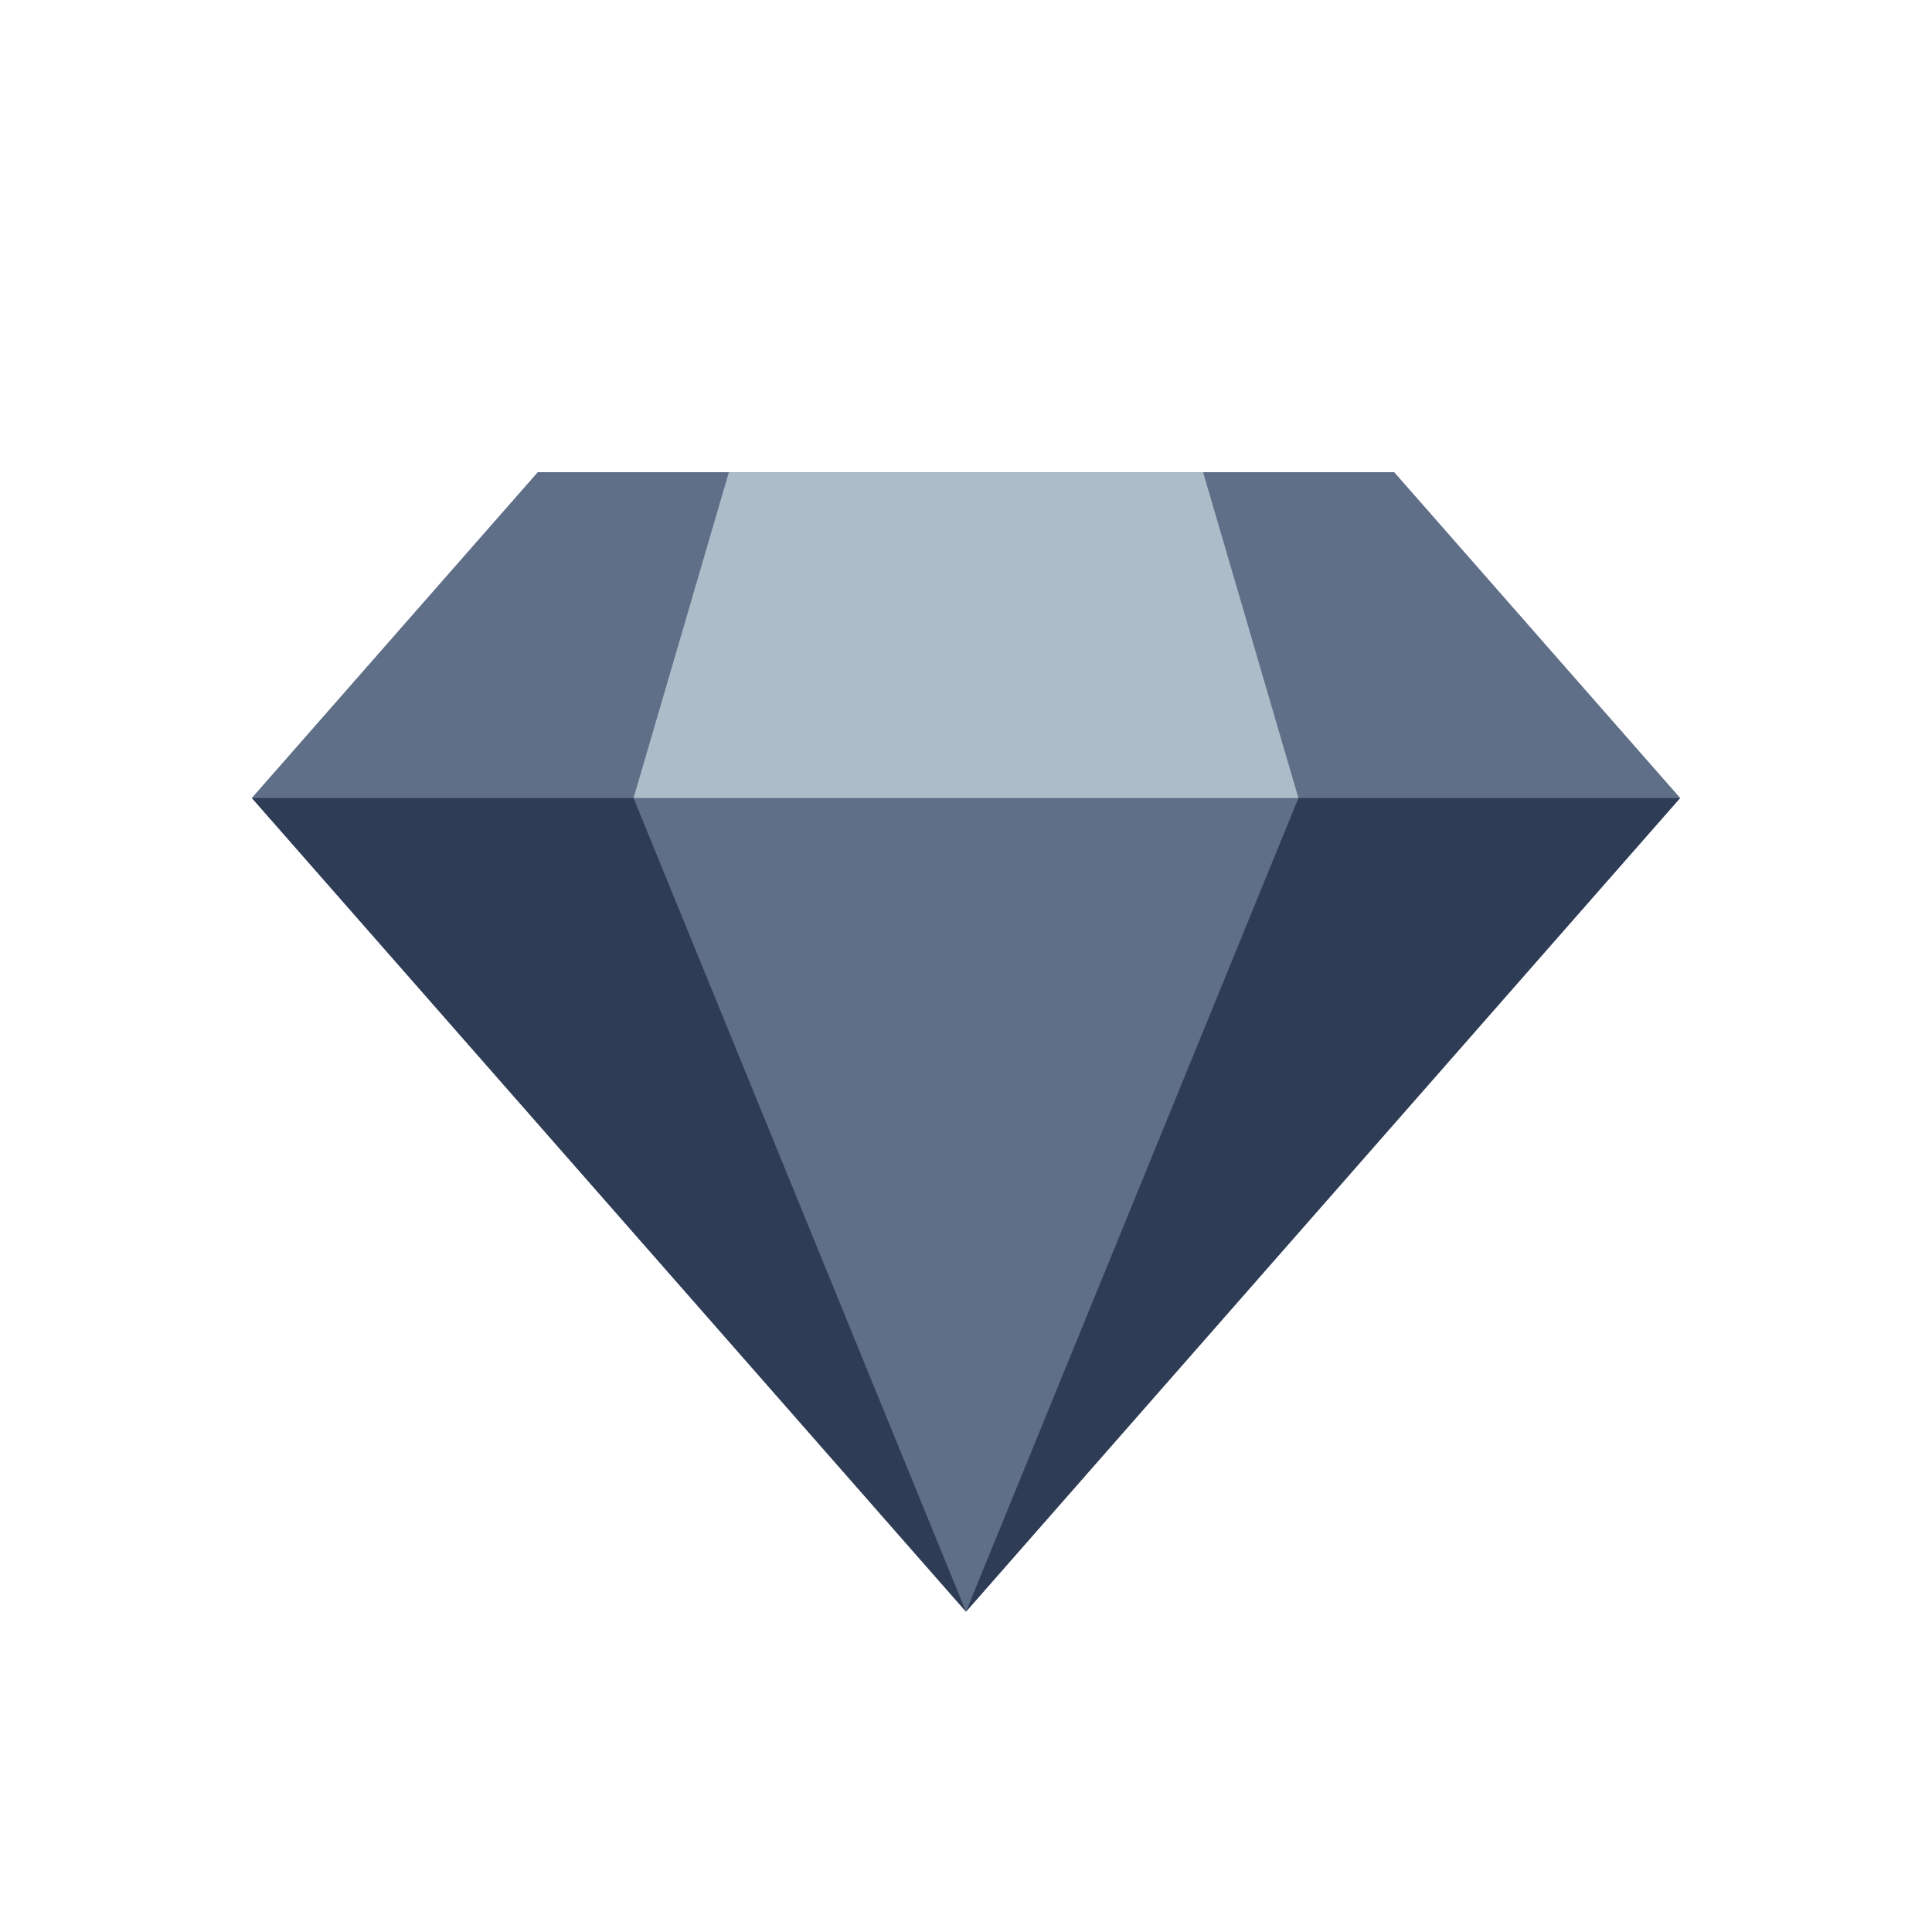
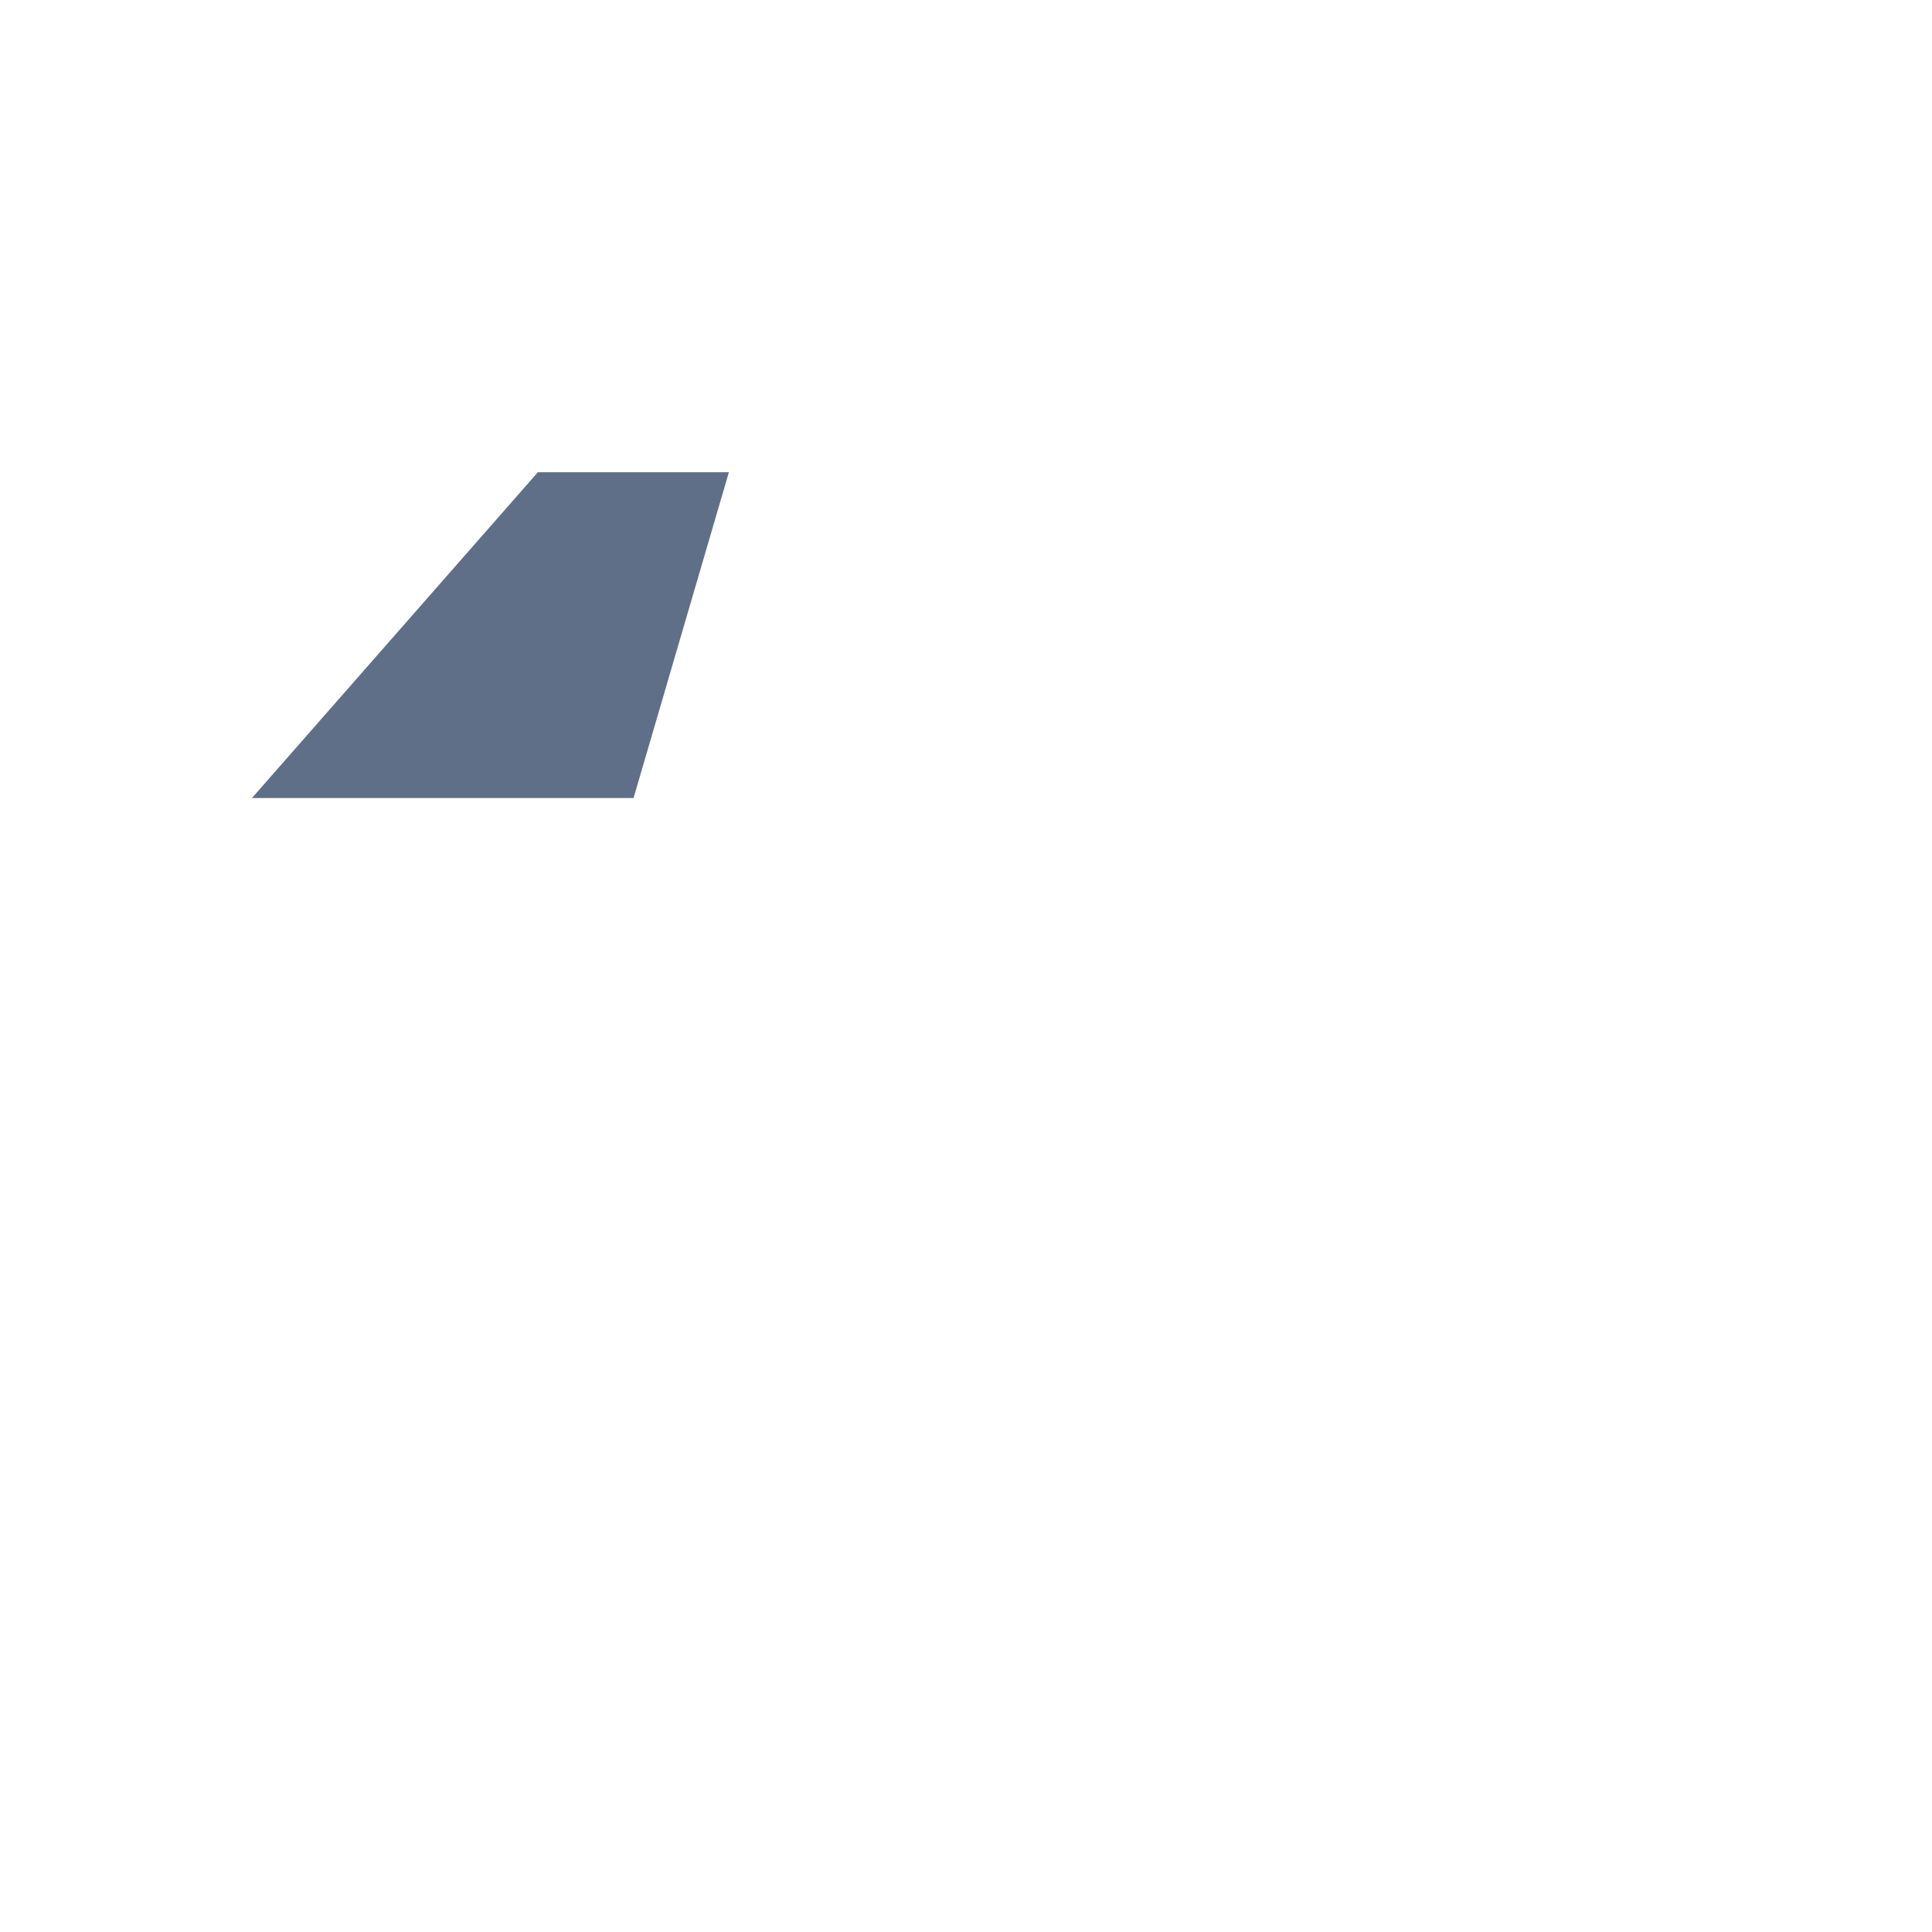
<svg xmlns="http://www.w3.org/2000/svg" width="150" height="150" viewBox="0 0 150 150" fill="none">
-   <path d="M108.238 36.665H76.136H73.862H41.76L19.559 61.961L74.999 125.129L130.439 61.961L108.238 36.665Z" fill="#606F88" />
  <path d="M41.76 36.665H56.59L49.188 61.961H19.559L41.76 36.665Z" fill="#606F88" />
-   <path d="M74.999 125.129L49.188 61.961H19.559L74.999 125.129Z" fill="#2F3C55" />
-   <path d="M108.238 36.665H93.409L100.81 61.961H130.439L108.238 36.665Z" fill="#606F88" />
-   <path d="M74.999 125.129L100.81 61.961H130.44L74.999 125.129Z" fill="#2F3C55" />
-   <path d="M49.188 61.961H100.81L93.409 36.665H56.59L49.188 61.961Z" fill="#ADBCC9" />
</svg>